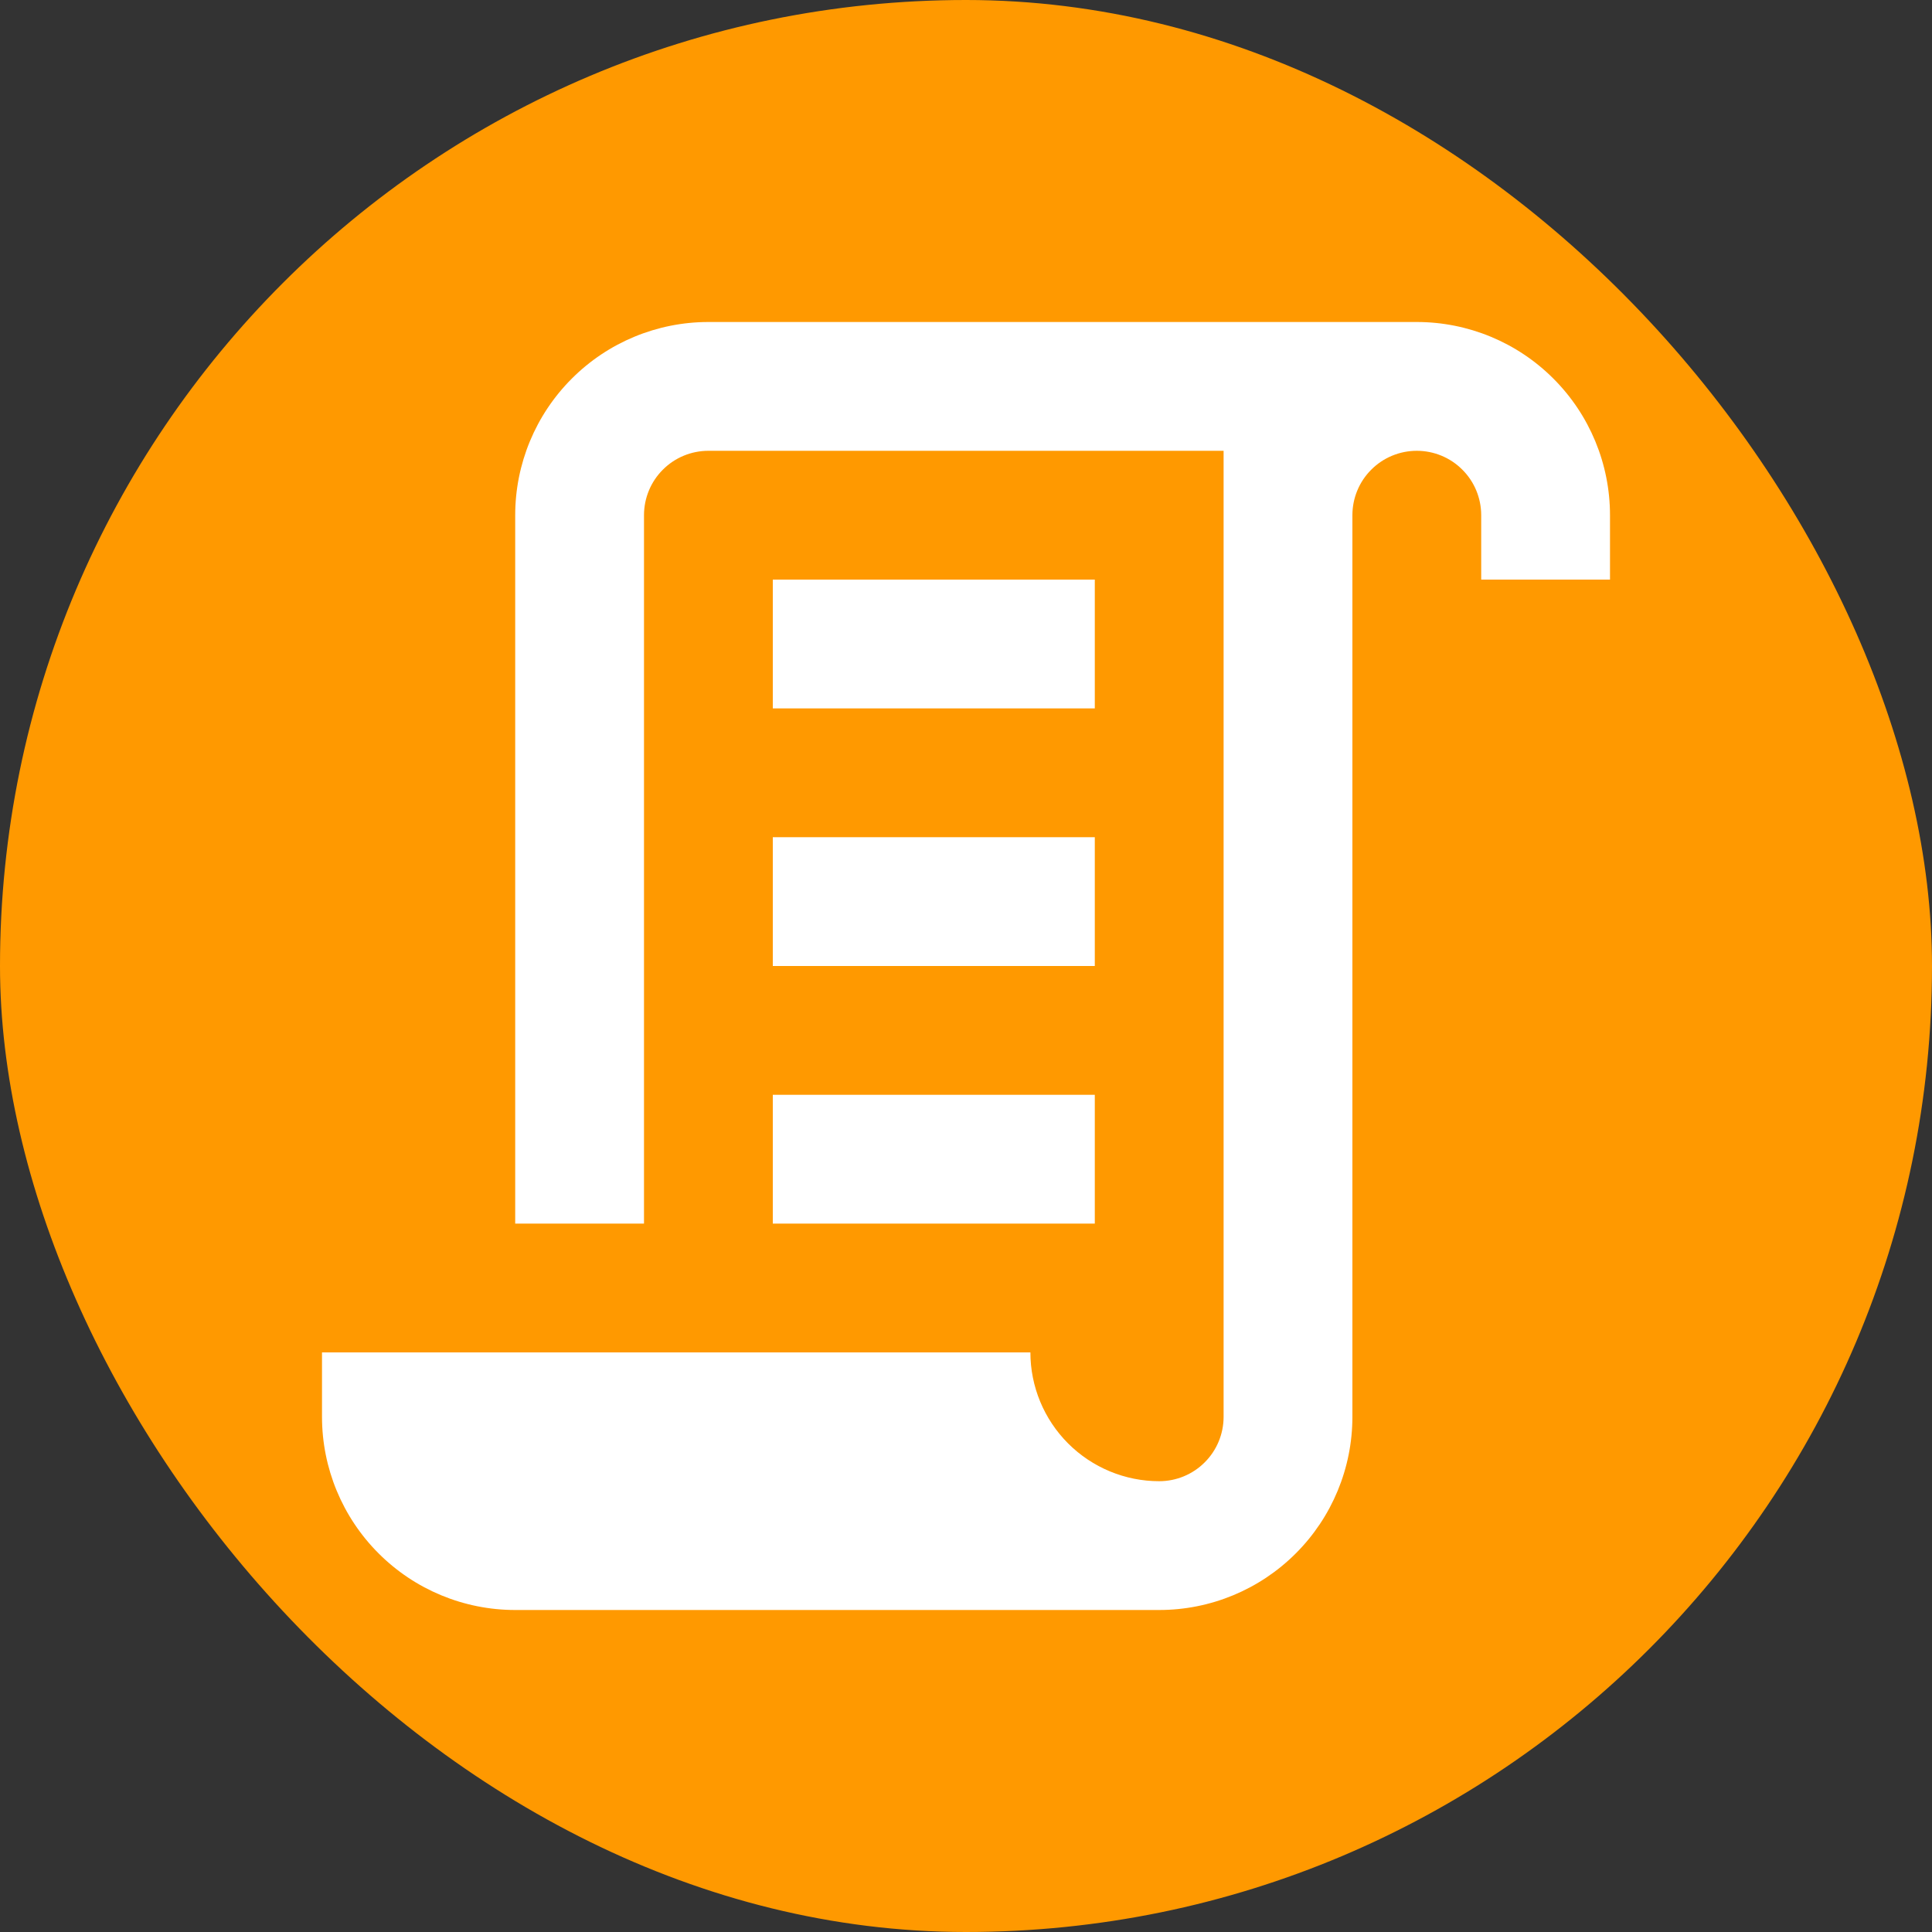
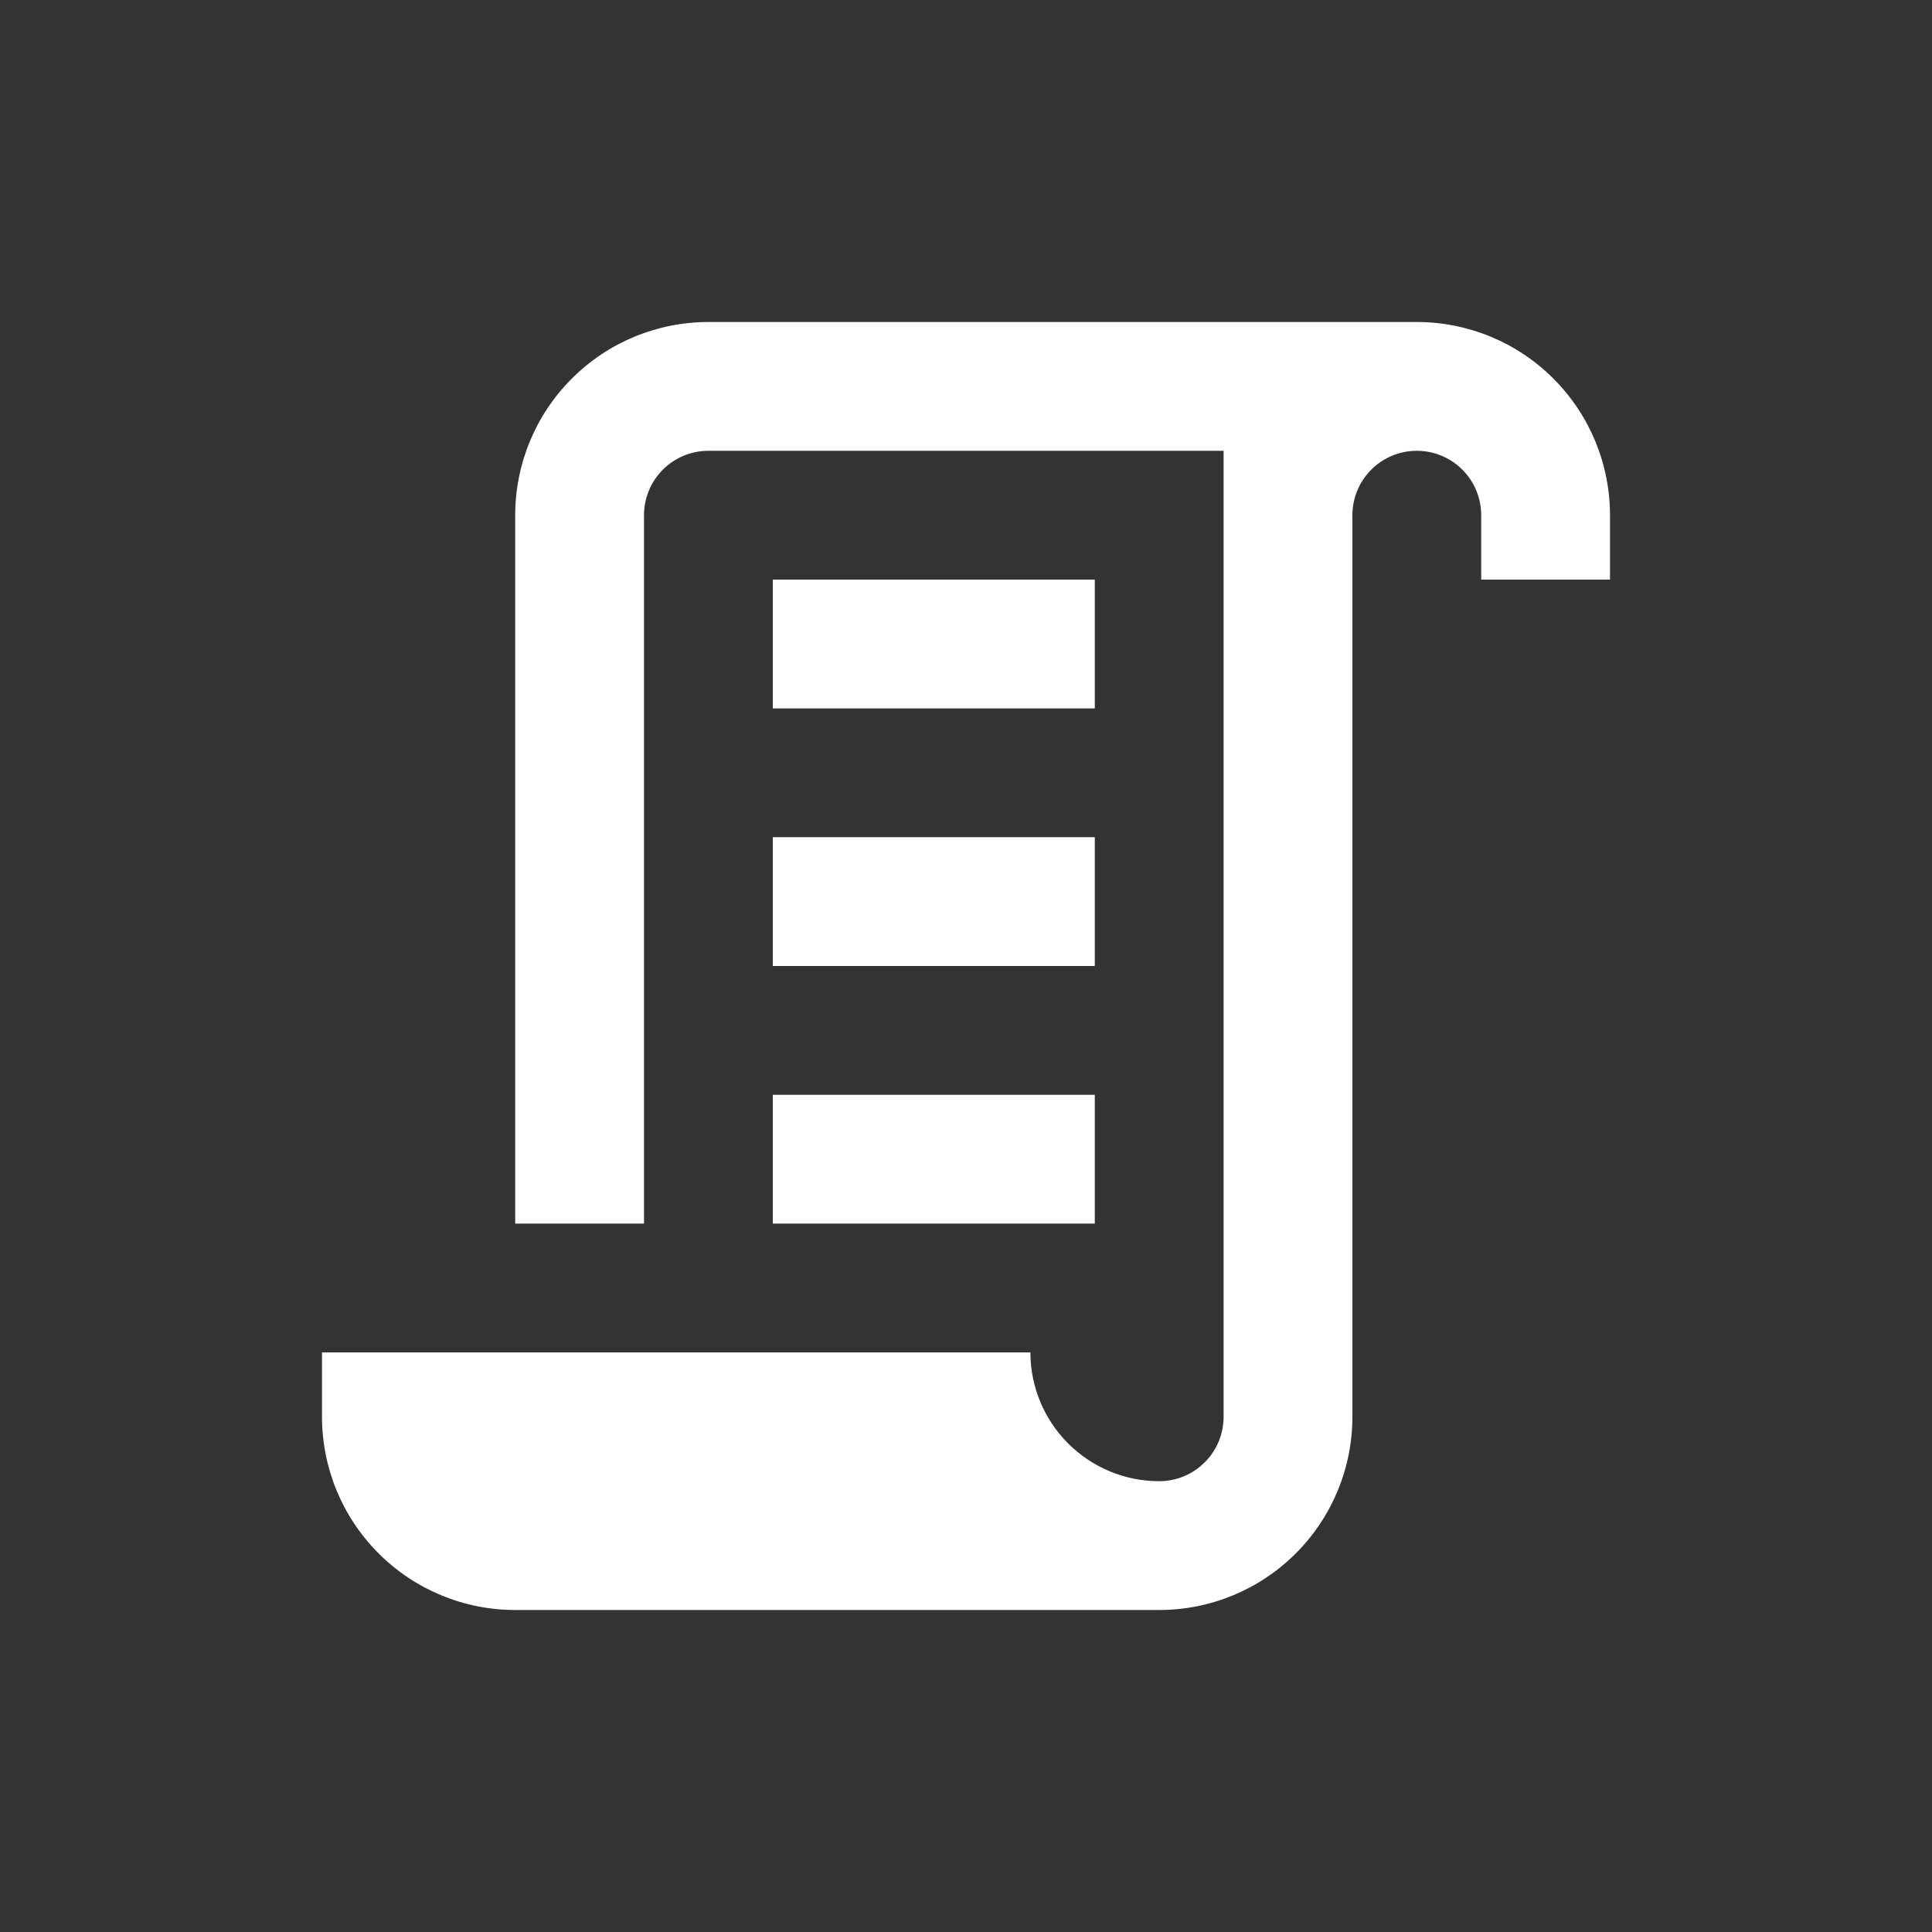
<svg xmlns="http://www.w3.org/2000/svg" width="30" height="30" viewBox="0 0 30 30" fill="none">
  <rect x="0" y="0" width="30" height="30" fill="#333333" stroke="none" />
-   <rect width="30" height="30" rx="15" fill="#FF9900" />
  <path d="M18 23C18.265 23 18.52 22.895 18.707 22.707C18.895 22.52 19 22.265 19 22V7H11C10.735 7 10.48 7.105 10.293 7.293C10.105 7.48 10 7.735 10 8V19H8V8C8 7.204 8.316 6.441 8.879 5.879C9.441 5.316 10.204 5 11 5H22C22.796 5 23.559 5.316 24.121 5.879C24.684 6.441 25 7.204 25 8V9H23V8C23 7.735 22.895 7.48 22.707 7.293C22.52 7.105 22.265 7 22 7C21.735 7 21.48 7.105 21.293 7.293C21.105 7.48 21 7.735 21 8V12V22C21 22.796 20.684 23.559 20.121 24.121C19.559 24.684 18.796 25 18 25H8C7.204 25 6.441 24.684 5.879 24.121C5.316 23.559 5 22.796 5 22V21H16C16 21.53 16.211 22.039 16.586 22.414C16.961 22.789 17.47 23 18 23ZM12 9H17V11H12V9ZM12 13H17V15H12V13ZM12 17H17V19H12V17Z" fill="white" />
</svg>